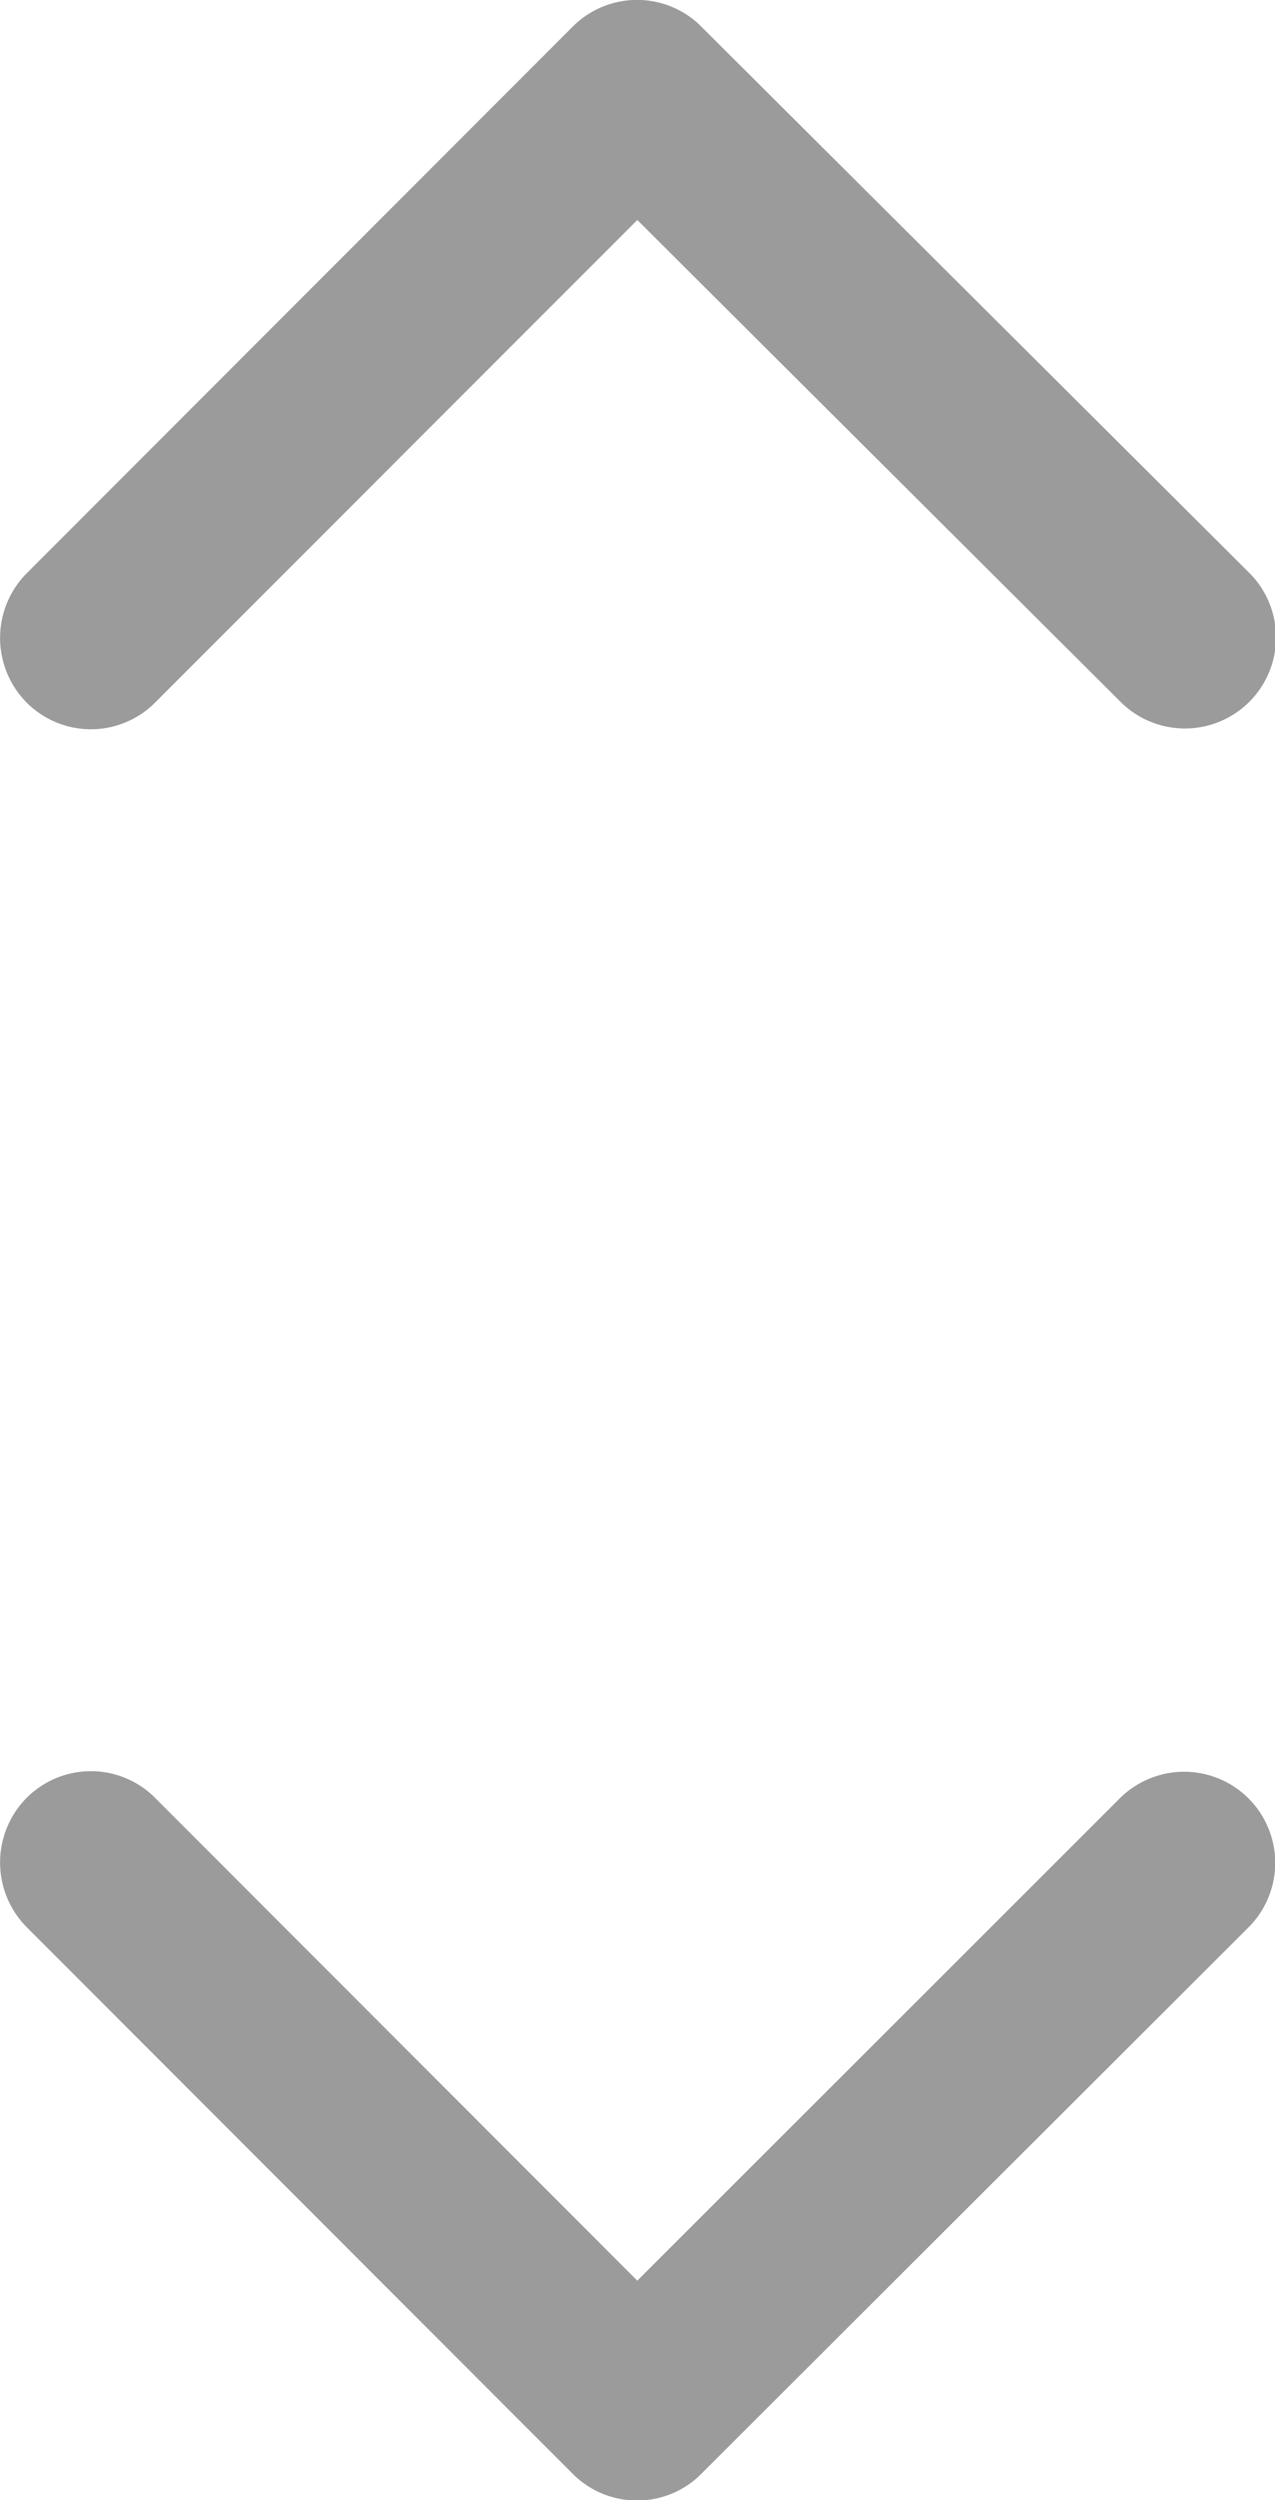
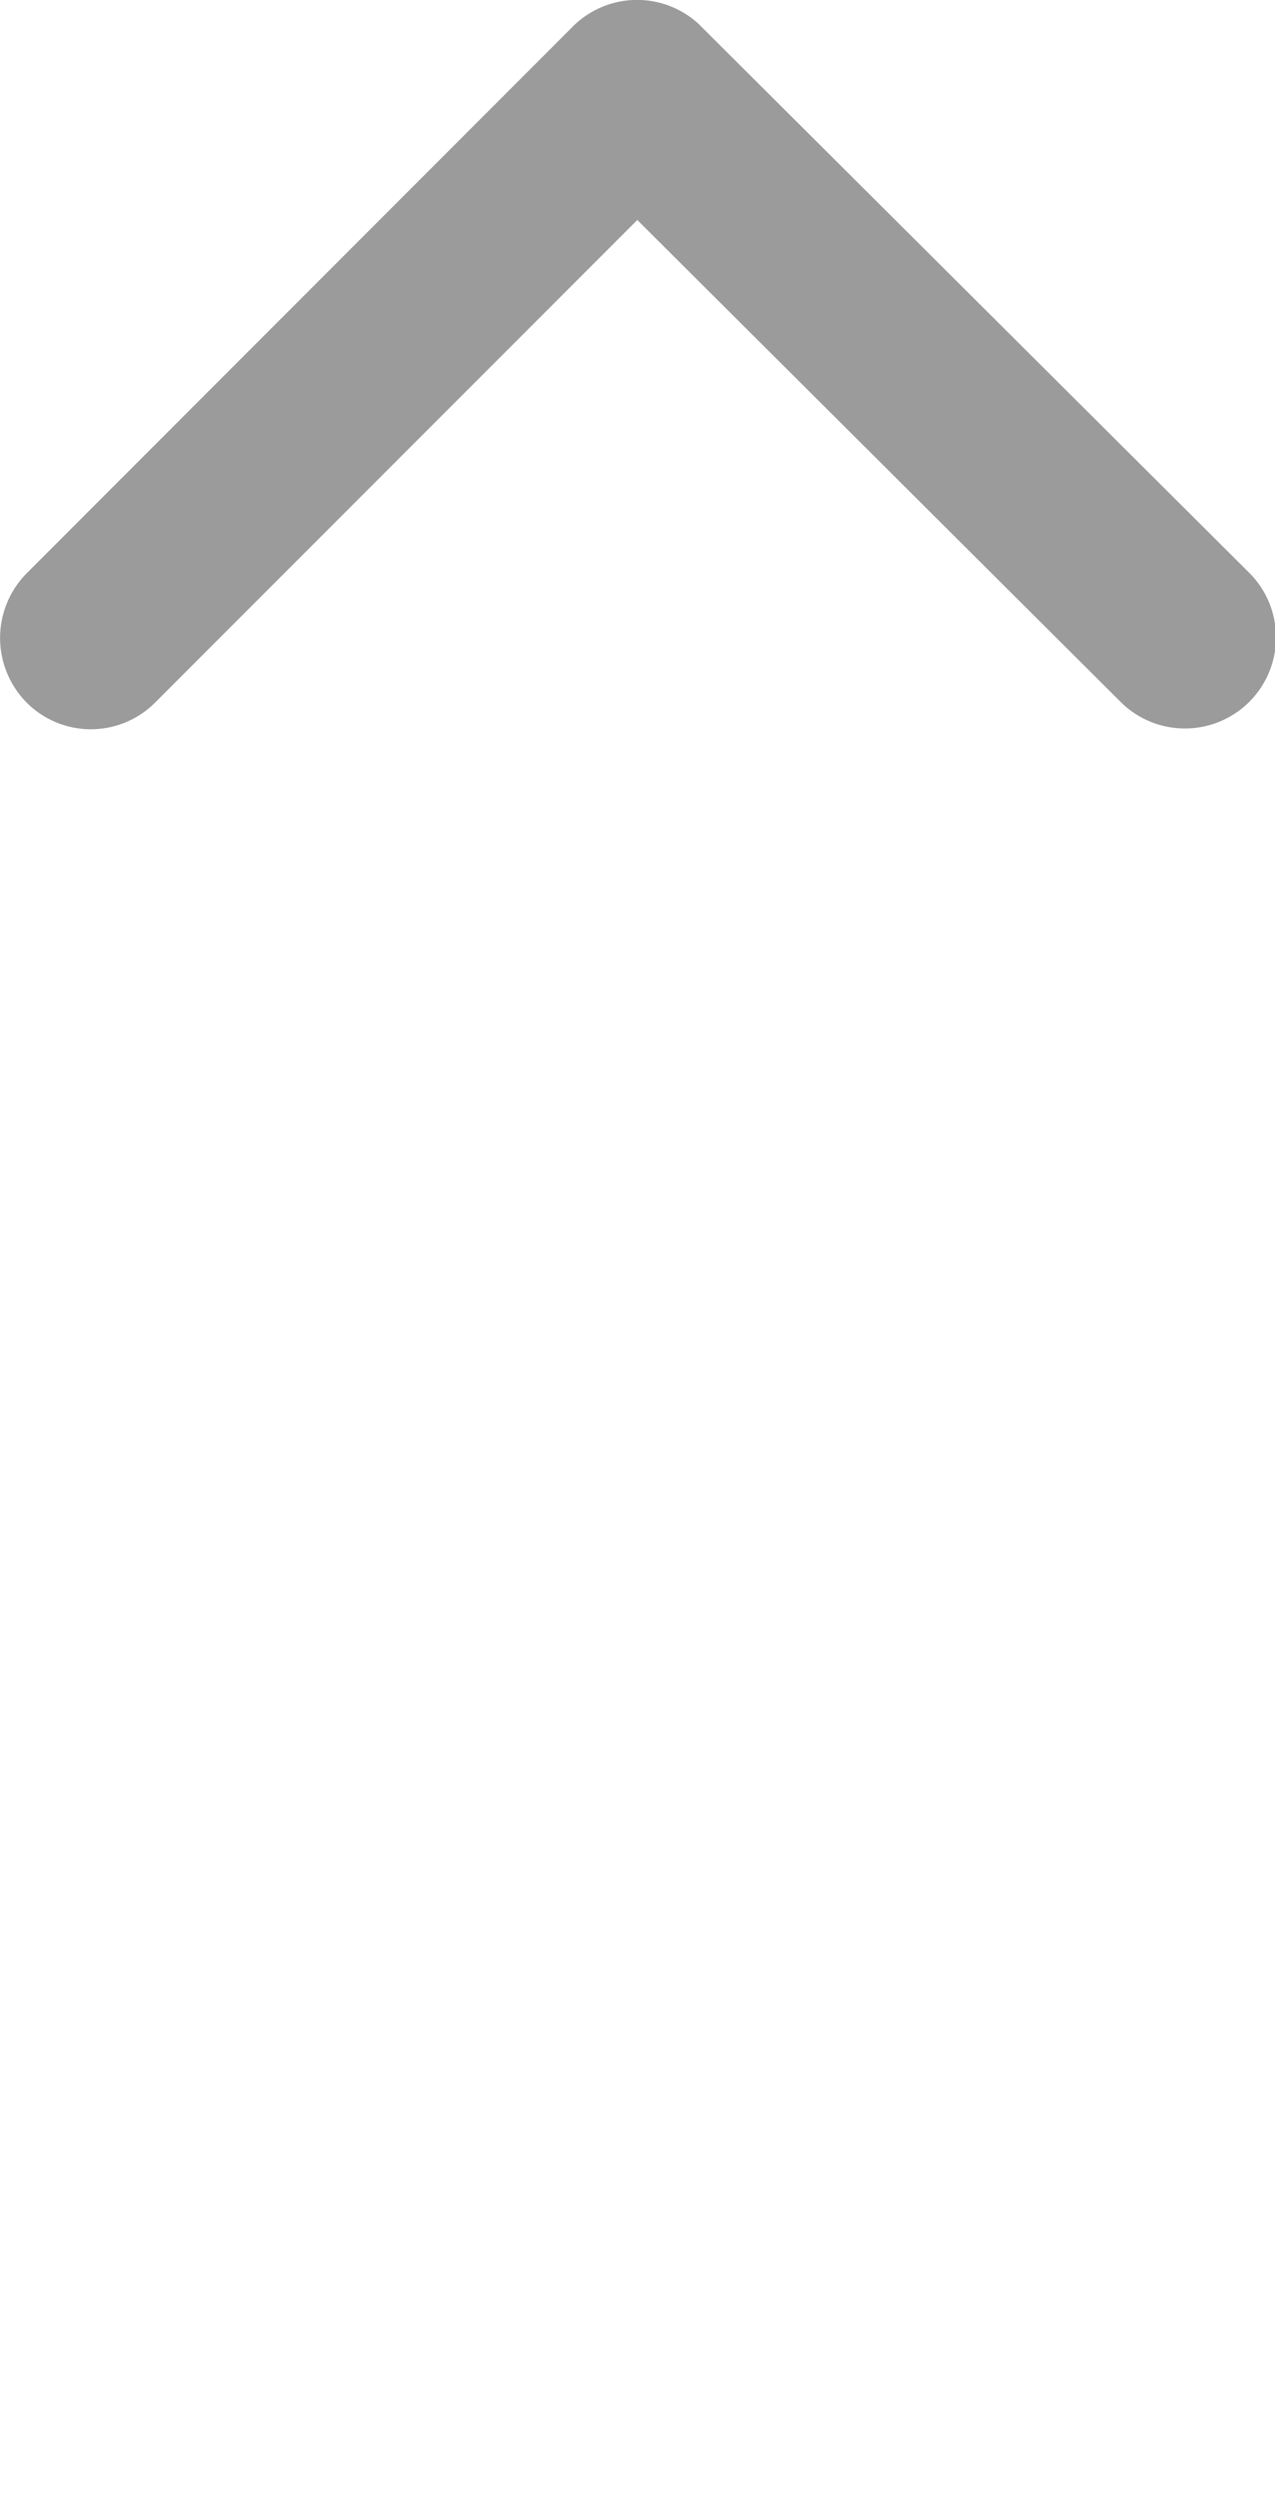
<svg xmlns="http://www.w3.org/2000/svg" width="6.482" height="12.706" viewBox="0 0 6.482 12.706">
  <g id="グループ_8675" data-name="グループ 8675" transform="translate(-345.612 -365.387)">
    <path id="Icon_ionic-ios-arrow-forward" data-name="Icon ionic-ios-arrow-forward" d="M13.835,9.436,11.383,6.985a.461.461,0,0,1,0-.654.467.467,0,0,1,.656,0l2.779,2.777a.462.462,0,0,1,.014.639l-2.79,2.8a.463.463,0,0,1-.656-.654Z" transform="translate(339.416 380.34) rotate(-90)" fill="#9b9b9b" />
-     <path id="Icon_ionic-ios-arrow-forward-2" data-name="Icon ionic-ios-arrow-forward" d="M2.589,3.242.136,5.693a.461.461,0,0,0,0,.654.467.467,0,0,0,.656,0L3.571,3.57a.462.462,0,0,0,.014-.639L.794.135A.463.463,0,0,0,.138.789Z" transform="translate(352.094 374.388) rotate(90)" fill="#9b9b9b" />
  </g>
</svg>